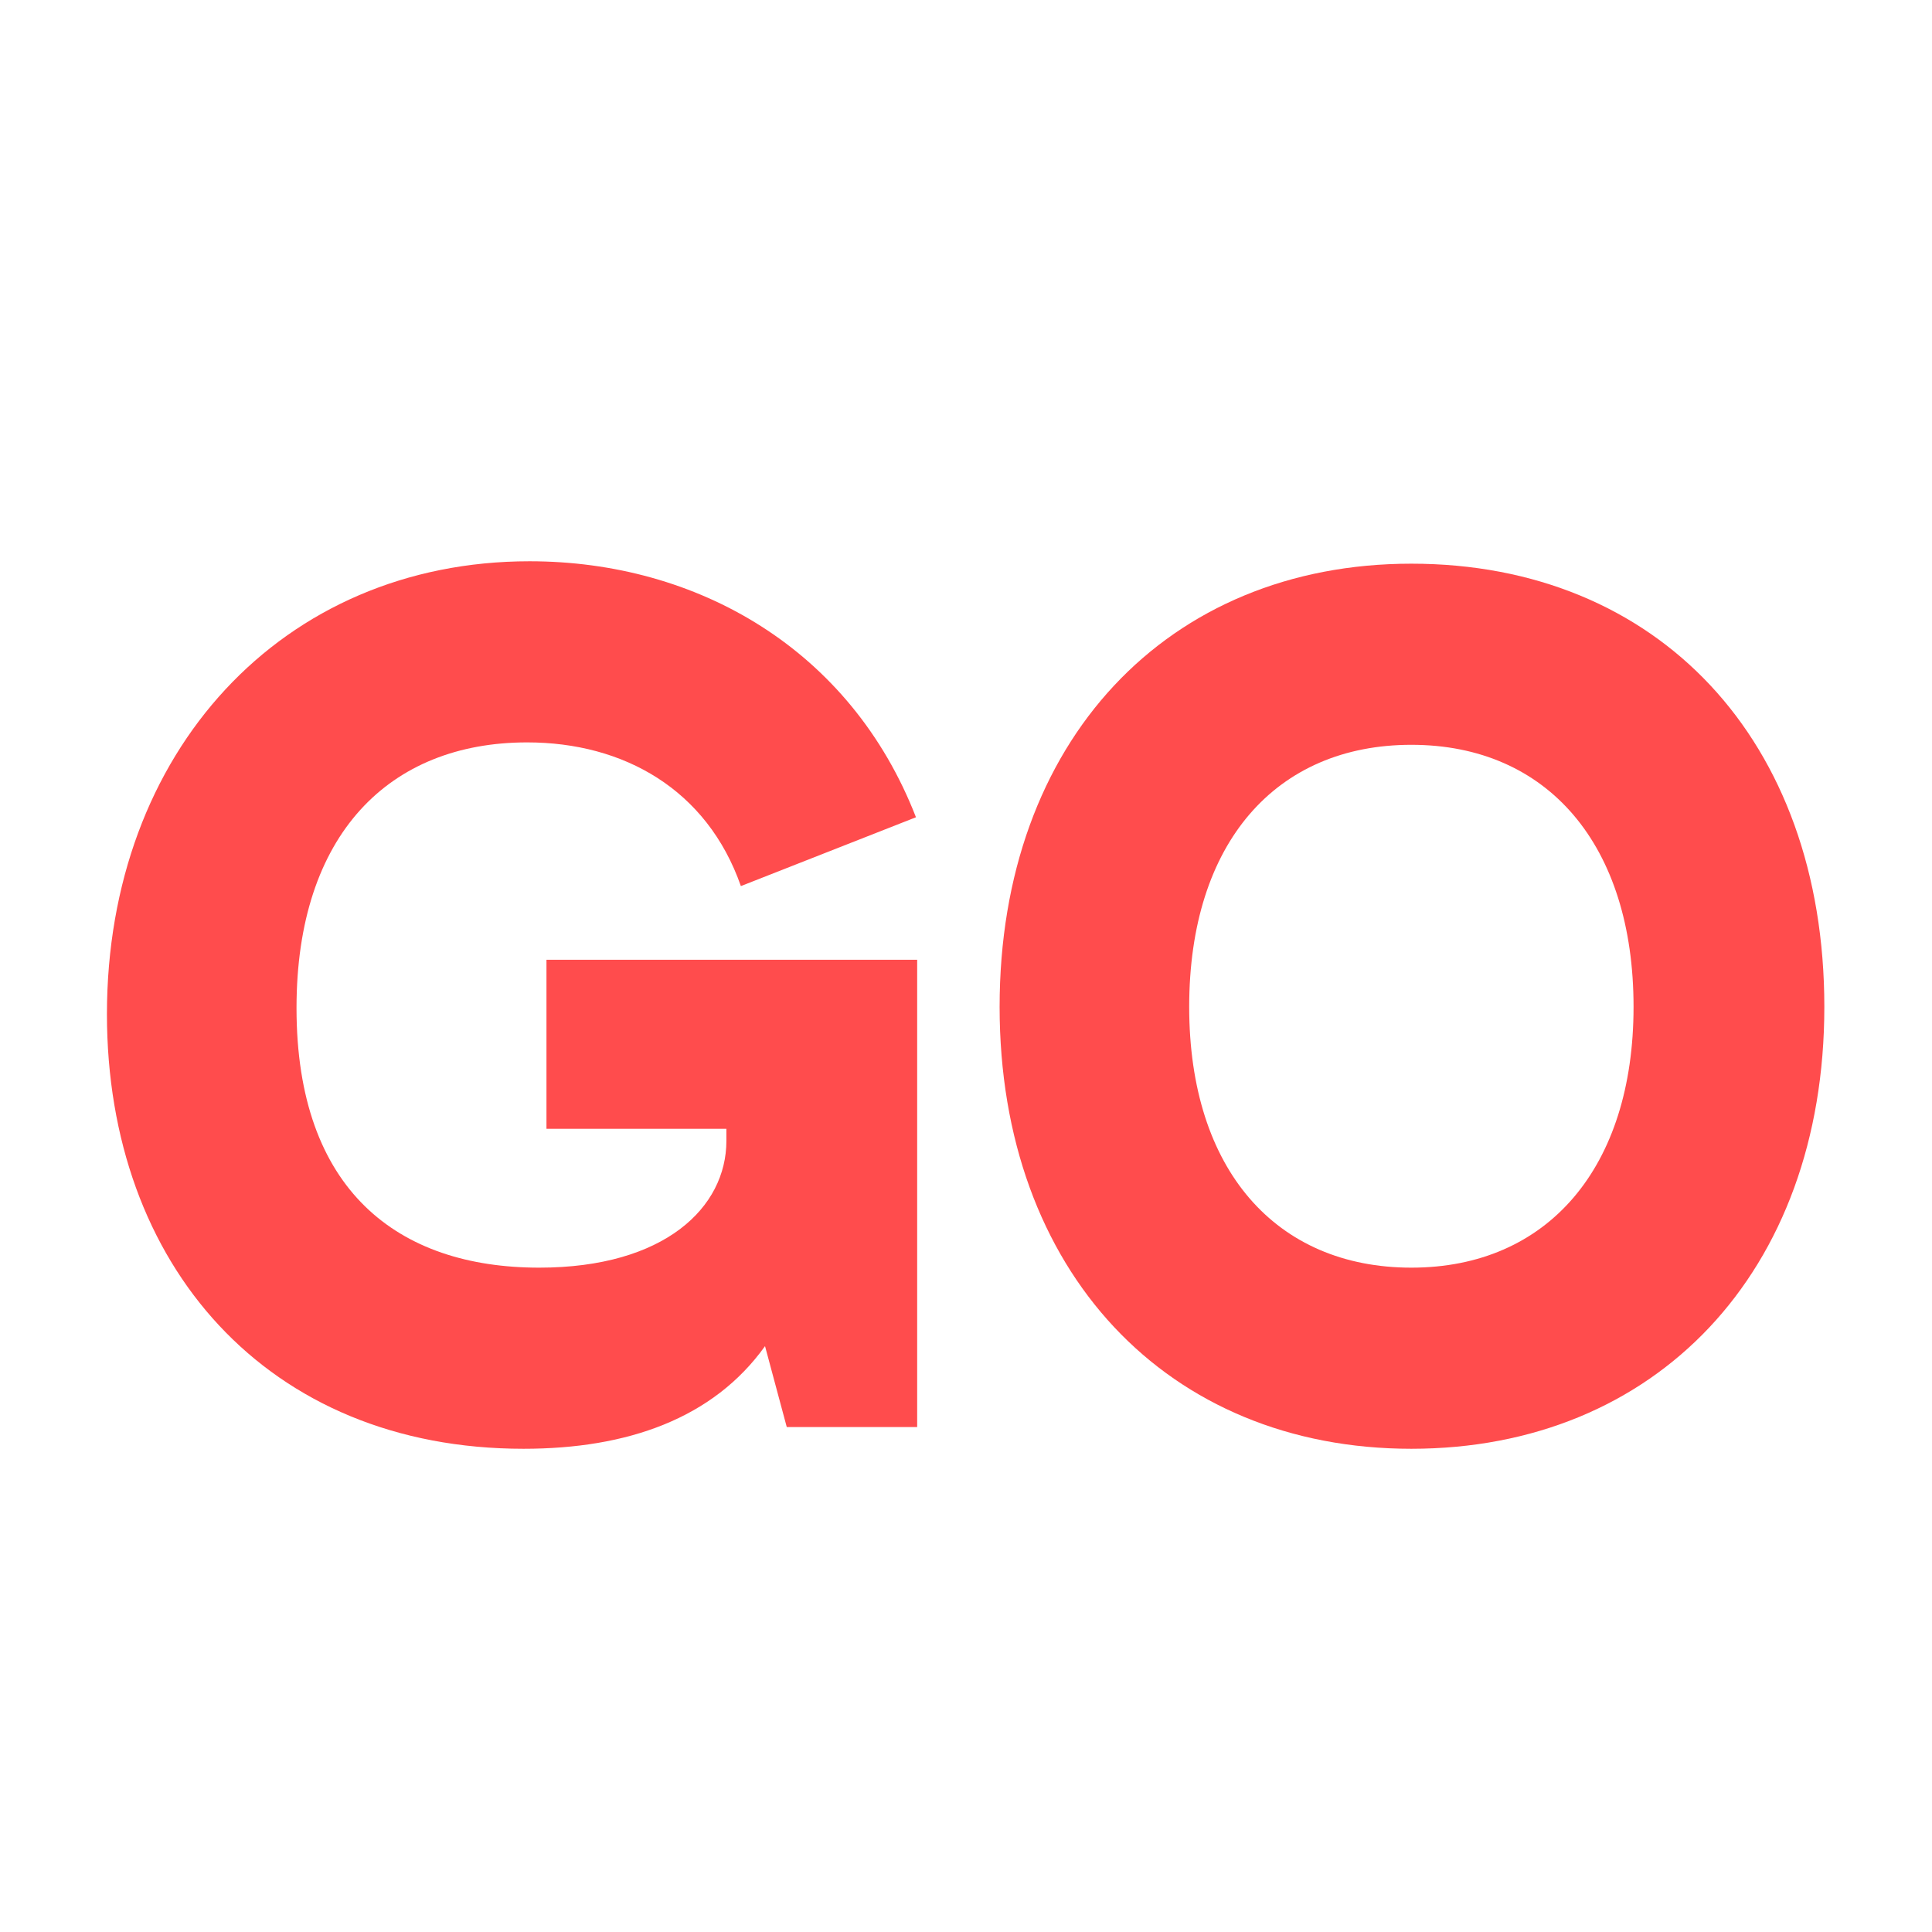
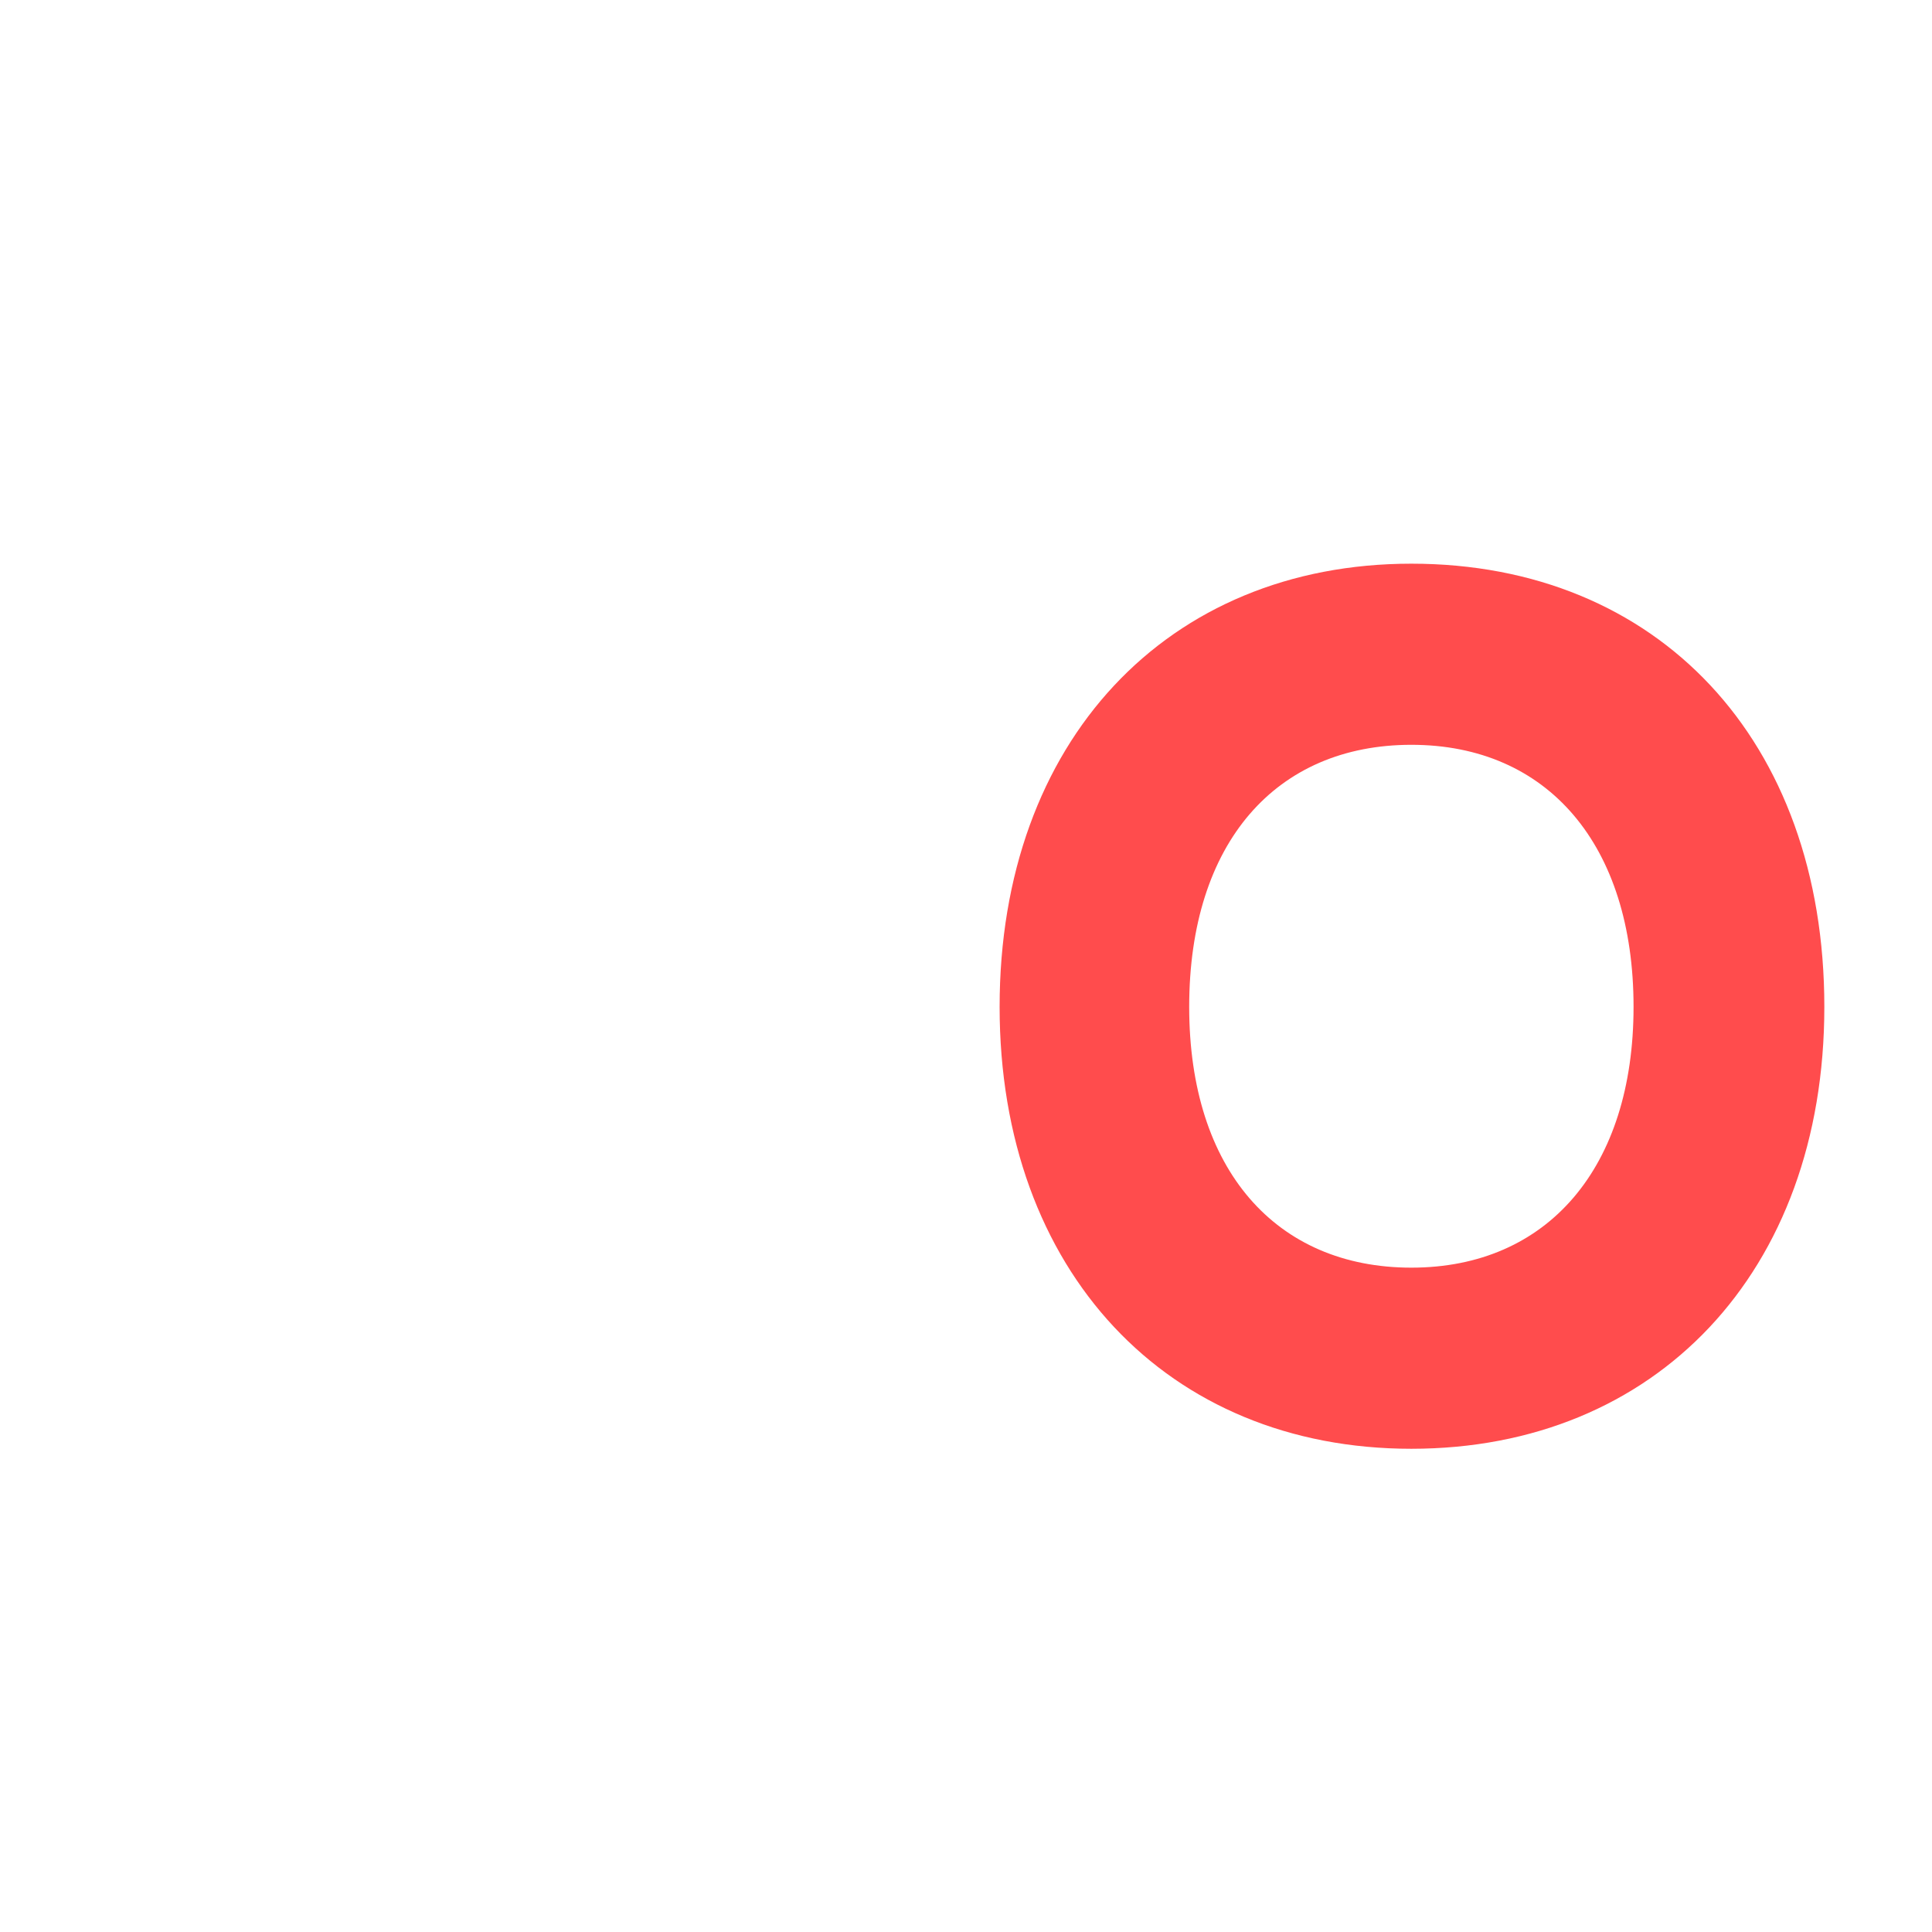
<svg xmlns="http://www.w3.org/2000/svg" width="88" height="88" viewBox="0 0 88 88" fill="none">
-   <rect width="88" height="88" fill="white" />
-   <path d="M24.891 43.715V51.415H33.086V51.965C33.086 54.99 30.281 57.74 24.561 57.74C18.126 57.74 13.506 54.22 13.506 45.915C13.506 37.995 17.741 33.815 24.011 33.815C28.411 33.815 32.206 35.96 33.746 40.36L41.721 37.225C38.751 29.58 31.766 25.565 24.121 25.565C12.846 25.565 4.871 34.255 4.871 46.19C4.871 57.63 12.186 65.99 23.846 65.99C28.576 65.99 32.481 64.615 34.846 61.315L35.836 65H41.776V43.715H24.891Z" fill="#FF4C4D" />
-   <path d="M64.286 65.99C75.396 65.99 83.096 57.96 83.096 45.86C83.096 33.705 75.506 25.675 64.286 25.675C53.176 25.675 45.531 33.76 45.531 45.86C45.531 57.905 53.176 65.99 64.286 65.99ZM64.286 57.74C58.126 57.74 54.166 53.285 54.166 45.86C54.166 38.38 58.126 33.925 64.286 33.925C70.501 33.925 74.406 38.49 74.406 45.86C74.406 53.175 70.501 57.74 64.286 57.74Z" fill="#FF4C4D" />
+   <path d="M64.286 65.99C75.396 65.99 83.096 57.96 83.096 45.86C83.096 33.705 75.506 25.675 64.286 25.675C53.176 25.675 45.531 33.76 45.531 45.86C45.531 57.905 53.176 65.99 64.286 65.99M64.286 57.74C58.126 57.74 54.166 53.285 54.166 45.86C54.166 38.38 58.126 33.925 64.286 33.925C70.501 33.925 74.406 38.49 74.406 45.86C74.406 53.175 70.501 57.74 64.286 57.74Z" fill="#FF4C4D" />
</svg>